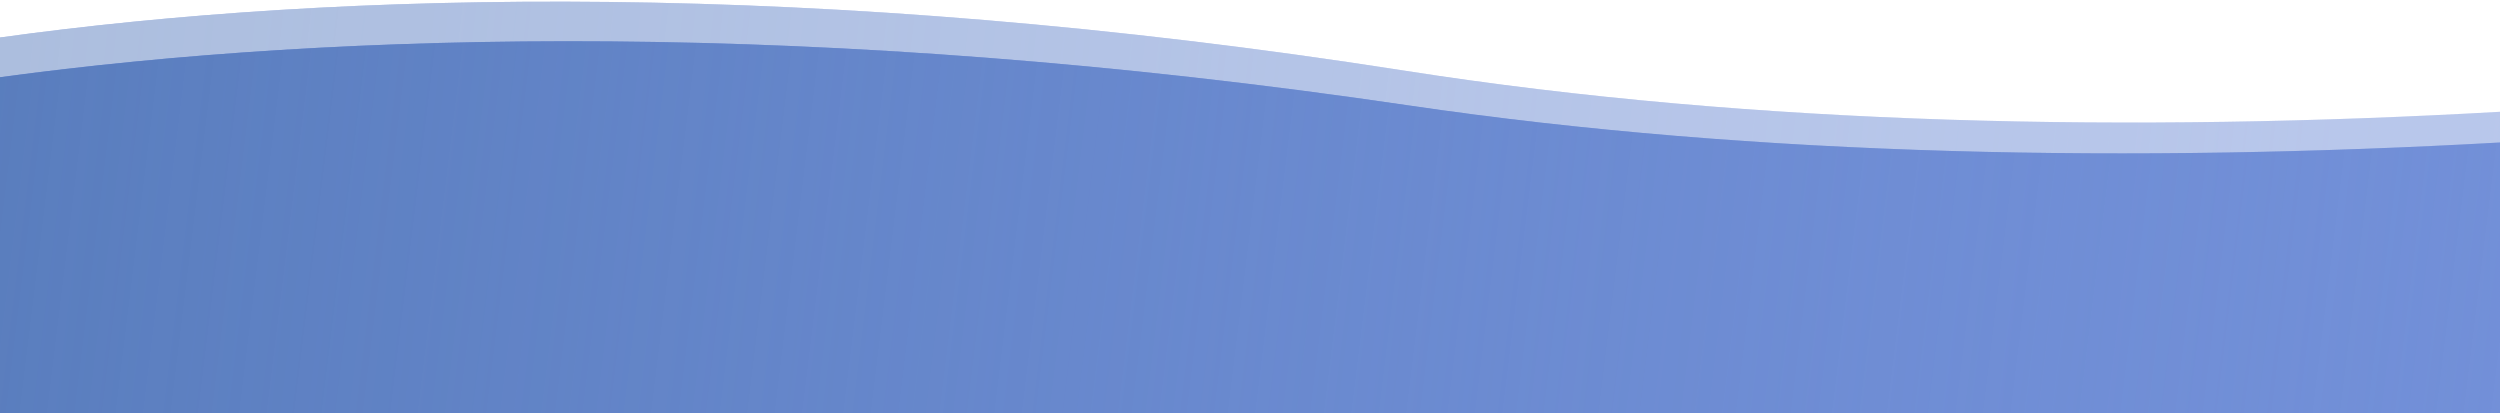
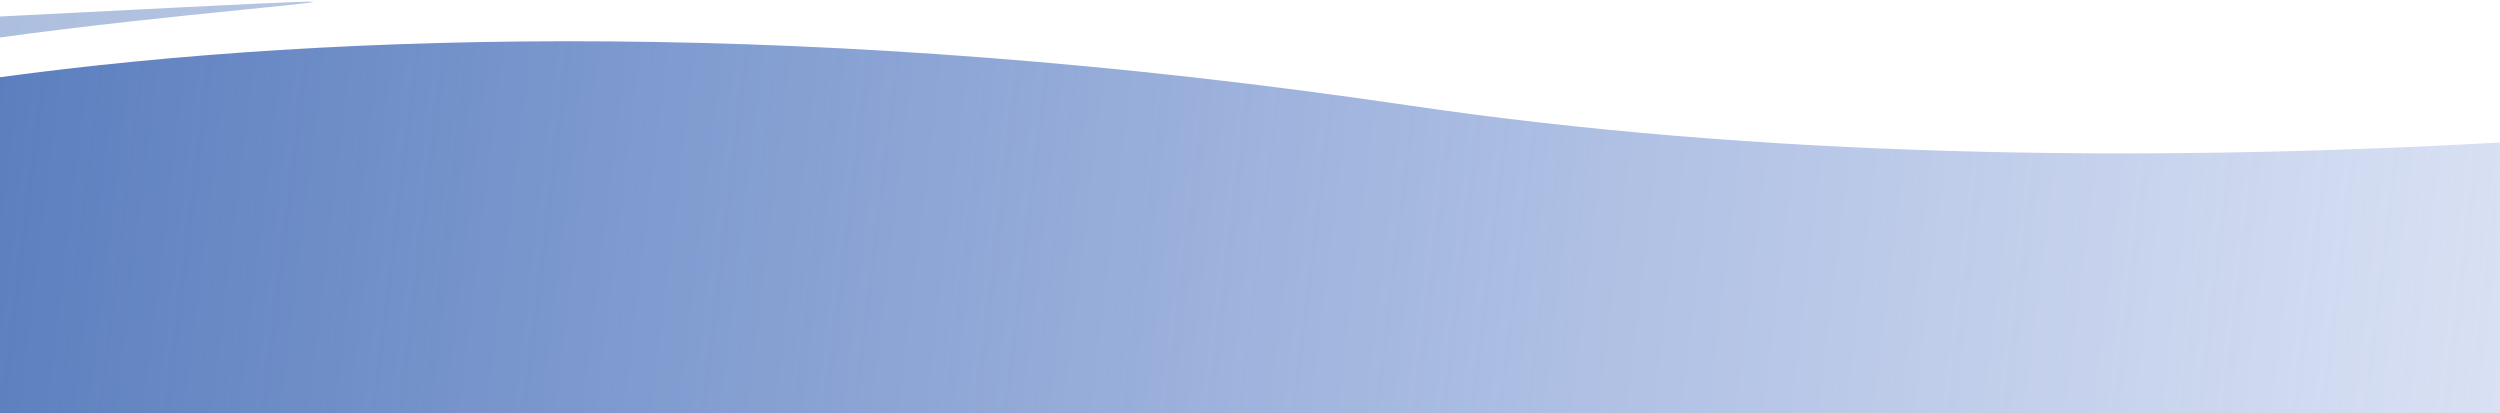
<svg xmlns="http://www.w3.org/2000/svg" width="1440" height="238" viewBox="0 0 1440 238" fill="none">
  <g opacity=".5" fill-rule="evenodd" clip-rule="evenodd">
-     <path d="M0 21.588v353.384h1440V64.389c-209.12 11.89-428.11 8.105-630.864-23.667C470.519-12.342 195.246-5.407 0 21.587z" fill="#7491DA" />
-     <path d="M0 21.588v353.384h1440V64.389c-209.12 11.89-428.11 8.105-630.864-23.667C470.519-12.342 195.246-5.407 0 21.587z" fill="url(#a)" />
+     <path d="M0 21.588v353.384V64.389c-209.12 11.89-428.11 8.105-630.864-23.667C470.519-12.342 195.246-5.407 0 21.587z" fill="url(#a)" />
  </g>
-   <path fill-rule="evenodd" clip-rule="evenodd" d="M0 44.47v330.502h1440V82.068c-208.51 11.675-426.71 8.454-628.716-21.368C471.51 10.54 195.424 18.01 0 44.47z" fill="#7491DA" />
  <path fill-rule="evenodd" clip-rule="evenodd" d="M0 44.47v330.502h1440V82.068c-208.51 11.675-426.71 8.454-628.716-21.368C471.51 10.54 195.424 18.01 0 44.47z" fill="url(#b)" />
  <defs>
    <linearGradient id="a" x1="-22" y1=".957" x2="1968.6" y2="229.372" gradientUnits="userSpaceOnUse">
      <stop stop-color="#597DBD" />
      <stop offset="1" stop-color="#7491DA" stop-opacity="0" />
    </linearGradient>
    <linearGradient id="b" x1="-22" y1="23.757" x2="1965.13" y2="266.578" gradientUnits="userSpaceOnUse">
      <stop stop-color="#597DBD" />
      <stop offset="1" stop-color="#7491DA" stop-opacity="0" />
    </linearGradient>
  </defs>
</svg>